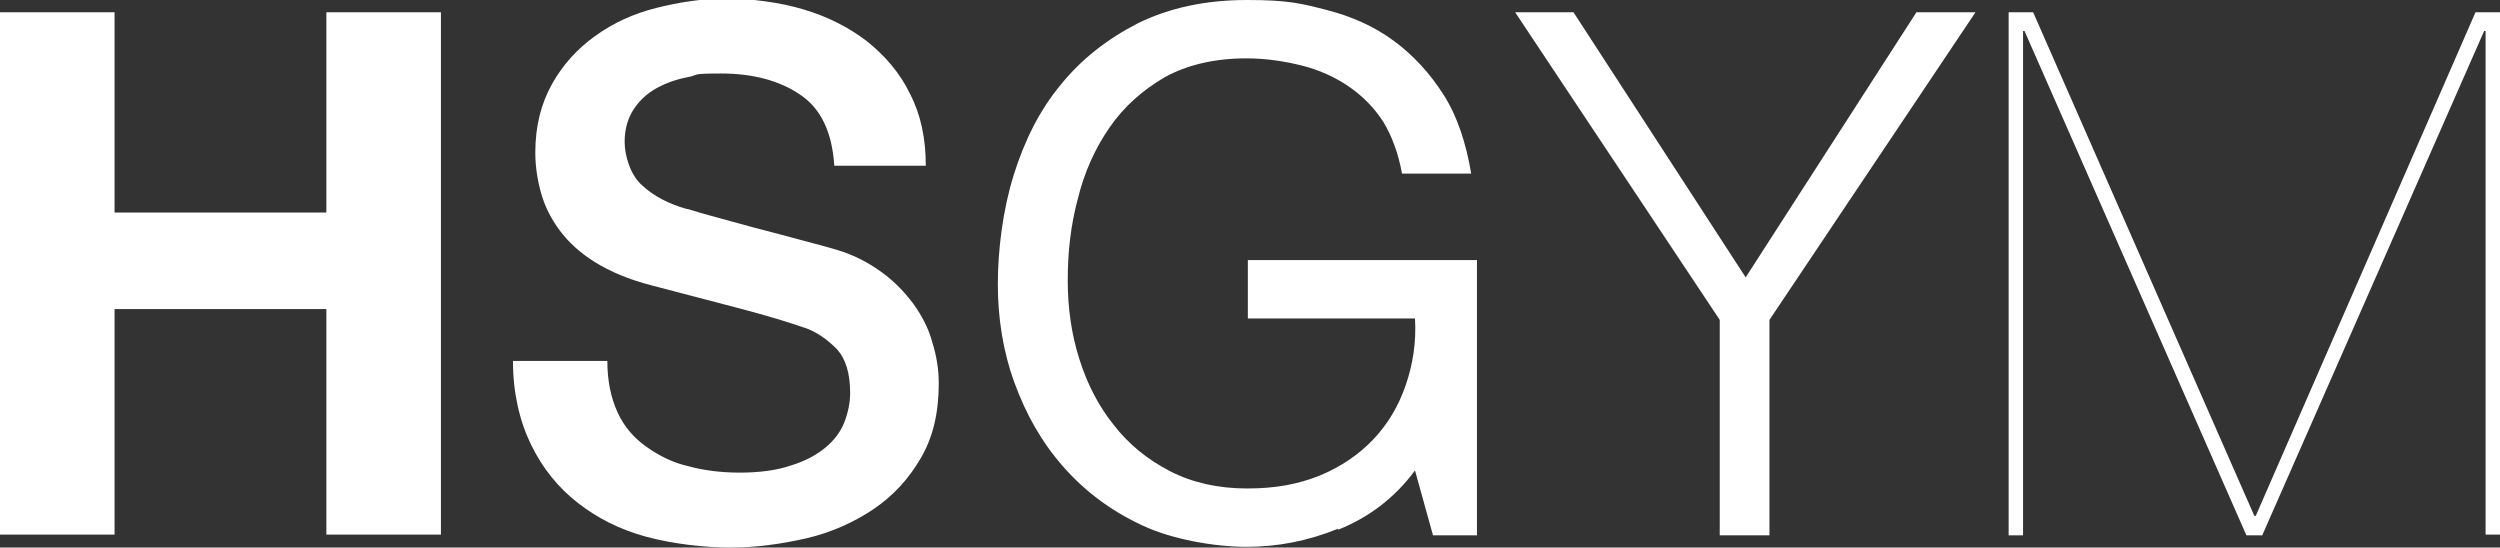
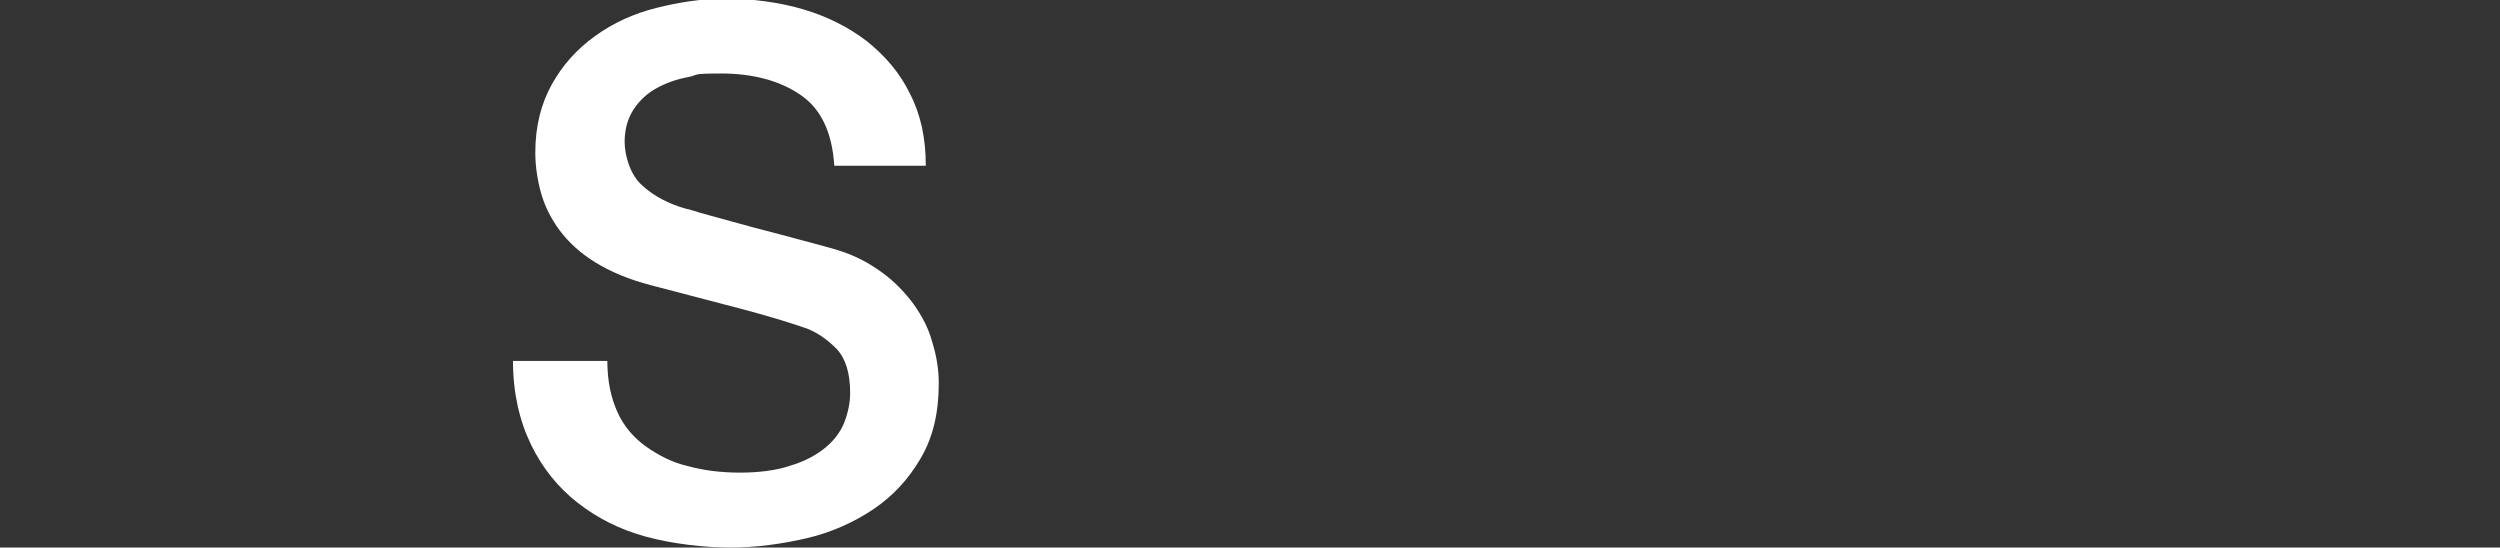
<svg xmlns="http://www.w3.org/2000/svg" id="Ebene_1" version="1.1" viewBox="0 0 347 76">
  <rect x="0" y="0" width="347" height="76" fill="#333333" stroke="none" />
  <defs>
    <style>
      .st0 {
        fill: #fff;
      }
    </style>
  </defs>
-   <path class="st0" d="M15.9,1.7v27.8h29.4V1.7h15.9v72.5h-15.9v-31.3H15.9v31.3H0V1.7h15.9Z" />
  <path class="st0" d="M84.3,50.1c0,2.8.5,5.1,1.4,7.1s2.3,3.6,4,4.8,3.6,2.2,5.8,2.7c2.2.6,4.6.9,7.2.9s5.1-.3,7.1-1c2-.6,3.6-1.5,4.8-2.5s2.1-2.2,2.6-3.5.8-2.7.8-4c0-2.8-.6-4.8-1.9-6.2-1.3-1.3-2.6-2.2-4.1-2.8-2.6-.9-5.6-1.8-9-2.7s-7.6-2-12.6-3.3c-3.1-.8-5.7-1.9-7.8-3.2-2.1-1.3-3.7-2.8-4.9-4.4-1.2-1.6-2.1-3.4-2.6-5.2s-.8-3.7-.8-5.6c0-3.7.8-6.8,2.3-9.5s3.5-4.9,6-6.7c2.5-1.8,5.3-3.1,8.5-3.9,3.2-.8,6.4-1.3,9.7-1.3s7.4.5,10.7,1.5c3.4,1,6.3,2.5,8.8,4.4,2.5,2,4.6,4.4,6,7.3,1.5,2.9,2.2,6.2,2.2,10h-12.7c-.3-4.7-1.9-8-4.8-9.9-2.8-1.9-6.5-2.9-10.9-2.9s-3,.2-4.6.5-3,.8-4.3,1.5-2.4,1.7-3.2,2.9c-.8,1.2-1.3,2.7-1.3,4.6s.8,4.6,2.4,6c1.6,1.5,3.7,2.6,6.2,3.3.3,0,1.3.4,3.2.9,1.9.5,3.9,1.1,6.2,1.7,2.3.6,4.6,1.2,6.8,1.8,2.2.6,3.8,1,4.7,1.3,2.4.7,4.4,1.8,6.2,3.1s3.2,2.8,4.4,4.4c1.2,1.7,2.1,3.4,2.6,5.3.6,1.9.9,3.8.9,5.7,0,4.1-.8,7.5-2.5,10.4-1.7,2.9-3.8,5.2-6.6,7.1-2.7,1.8-5.8,3.2-9.2,4-3.5.8-7,1.3-10.6,1.3s-8-.5-11.7-1.5-6.8-2.6-9.5-4.7-4.9-4.8-6.5-8.1c-1.6-3.3-2.5-7.2-2.5-11.6h13.1Z" />
-   <path class="st0" d="M185.7,73.4c-4.2,1.7-8.4,2.5-12.7,2.5s-10.3-1-14.5-3c-4.3-2-7.9-4.7-10.9-8.1s-5.2-7.3-6.8-11.7-2.3-9-2.3-13.7.7-10.3,2.2-15.1,3.6-9,6.5-12.5c2.9-3.6,6.5-6.4,10.8-8.6C162.3,1.1,167.3,0,173.1,0s7.6.5,11.1,1.4,6.6,2.3,9.3,4.3,5,4.5,6.9,7.5,3.1,6.7,3.8,10.9h-9.6c-.5-2.8-1.4-5.2-2.6-7.2-1.3-2-2.9-3.6-4.8-4.9-1.9-1.3-4.1-2.3-6.5-2.9-2.4-.6-5-1-7.7-1-4.4,0-8.2.9-11.3,2.6-3.1,1.8-5.7,4.1-7.7,7s-3.5,6.2-4.4,9.9c-1,3.7-1.4,7.5-1.4,11.3s.5,7.4,1.6,10.9,2.7,6.6,4.8,9.2c2.1,2.7,4.7,4.8,7.8,6.4s6.7,2.4,10.7,2.4,7.1-.6,10.1-1.8c2.9-1.2,5.4-2.9,7.4-5s3.5-4.6,4.5-7.5,1.5-6,1.3-9.3h-23.2v-8.1h31.8v38.2h-6.1l-2.5-9c-2.8,3.8-6.4,6.5-10.6,8.2h-.1Z" />
-   <path class="st0" d="M210.3,1.7h8.1l23.9,36.8L266,1.7h8.2l-28.6,42.7v29.9h-6.9v-29.9L210.3,1.7Z" />
-   <path class="st0" d="M347,1.7v72.5h-2V4.3h-.2l-30.8,70h-2.2l-30.8-70h-.2v70h-2V1.7h3.4l30.7,69.9h.2L343.6,1.7h3.4Z" />
</svg>